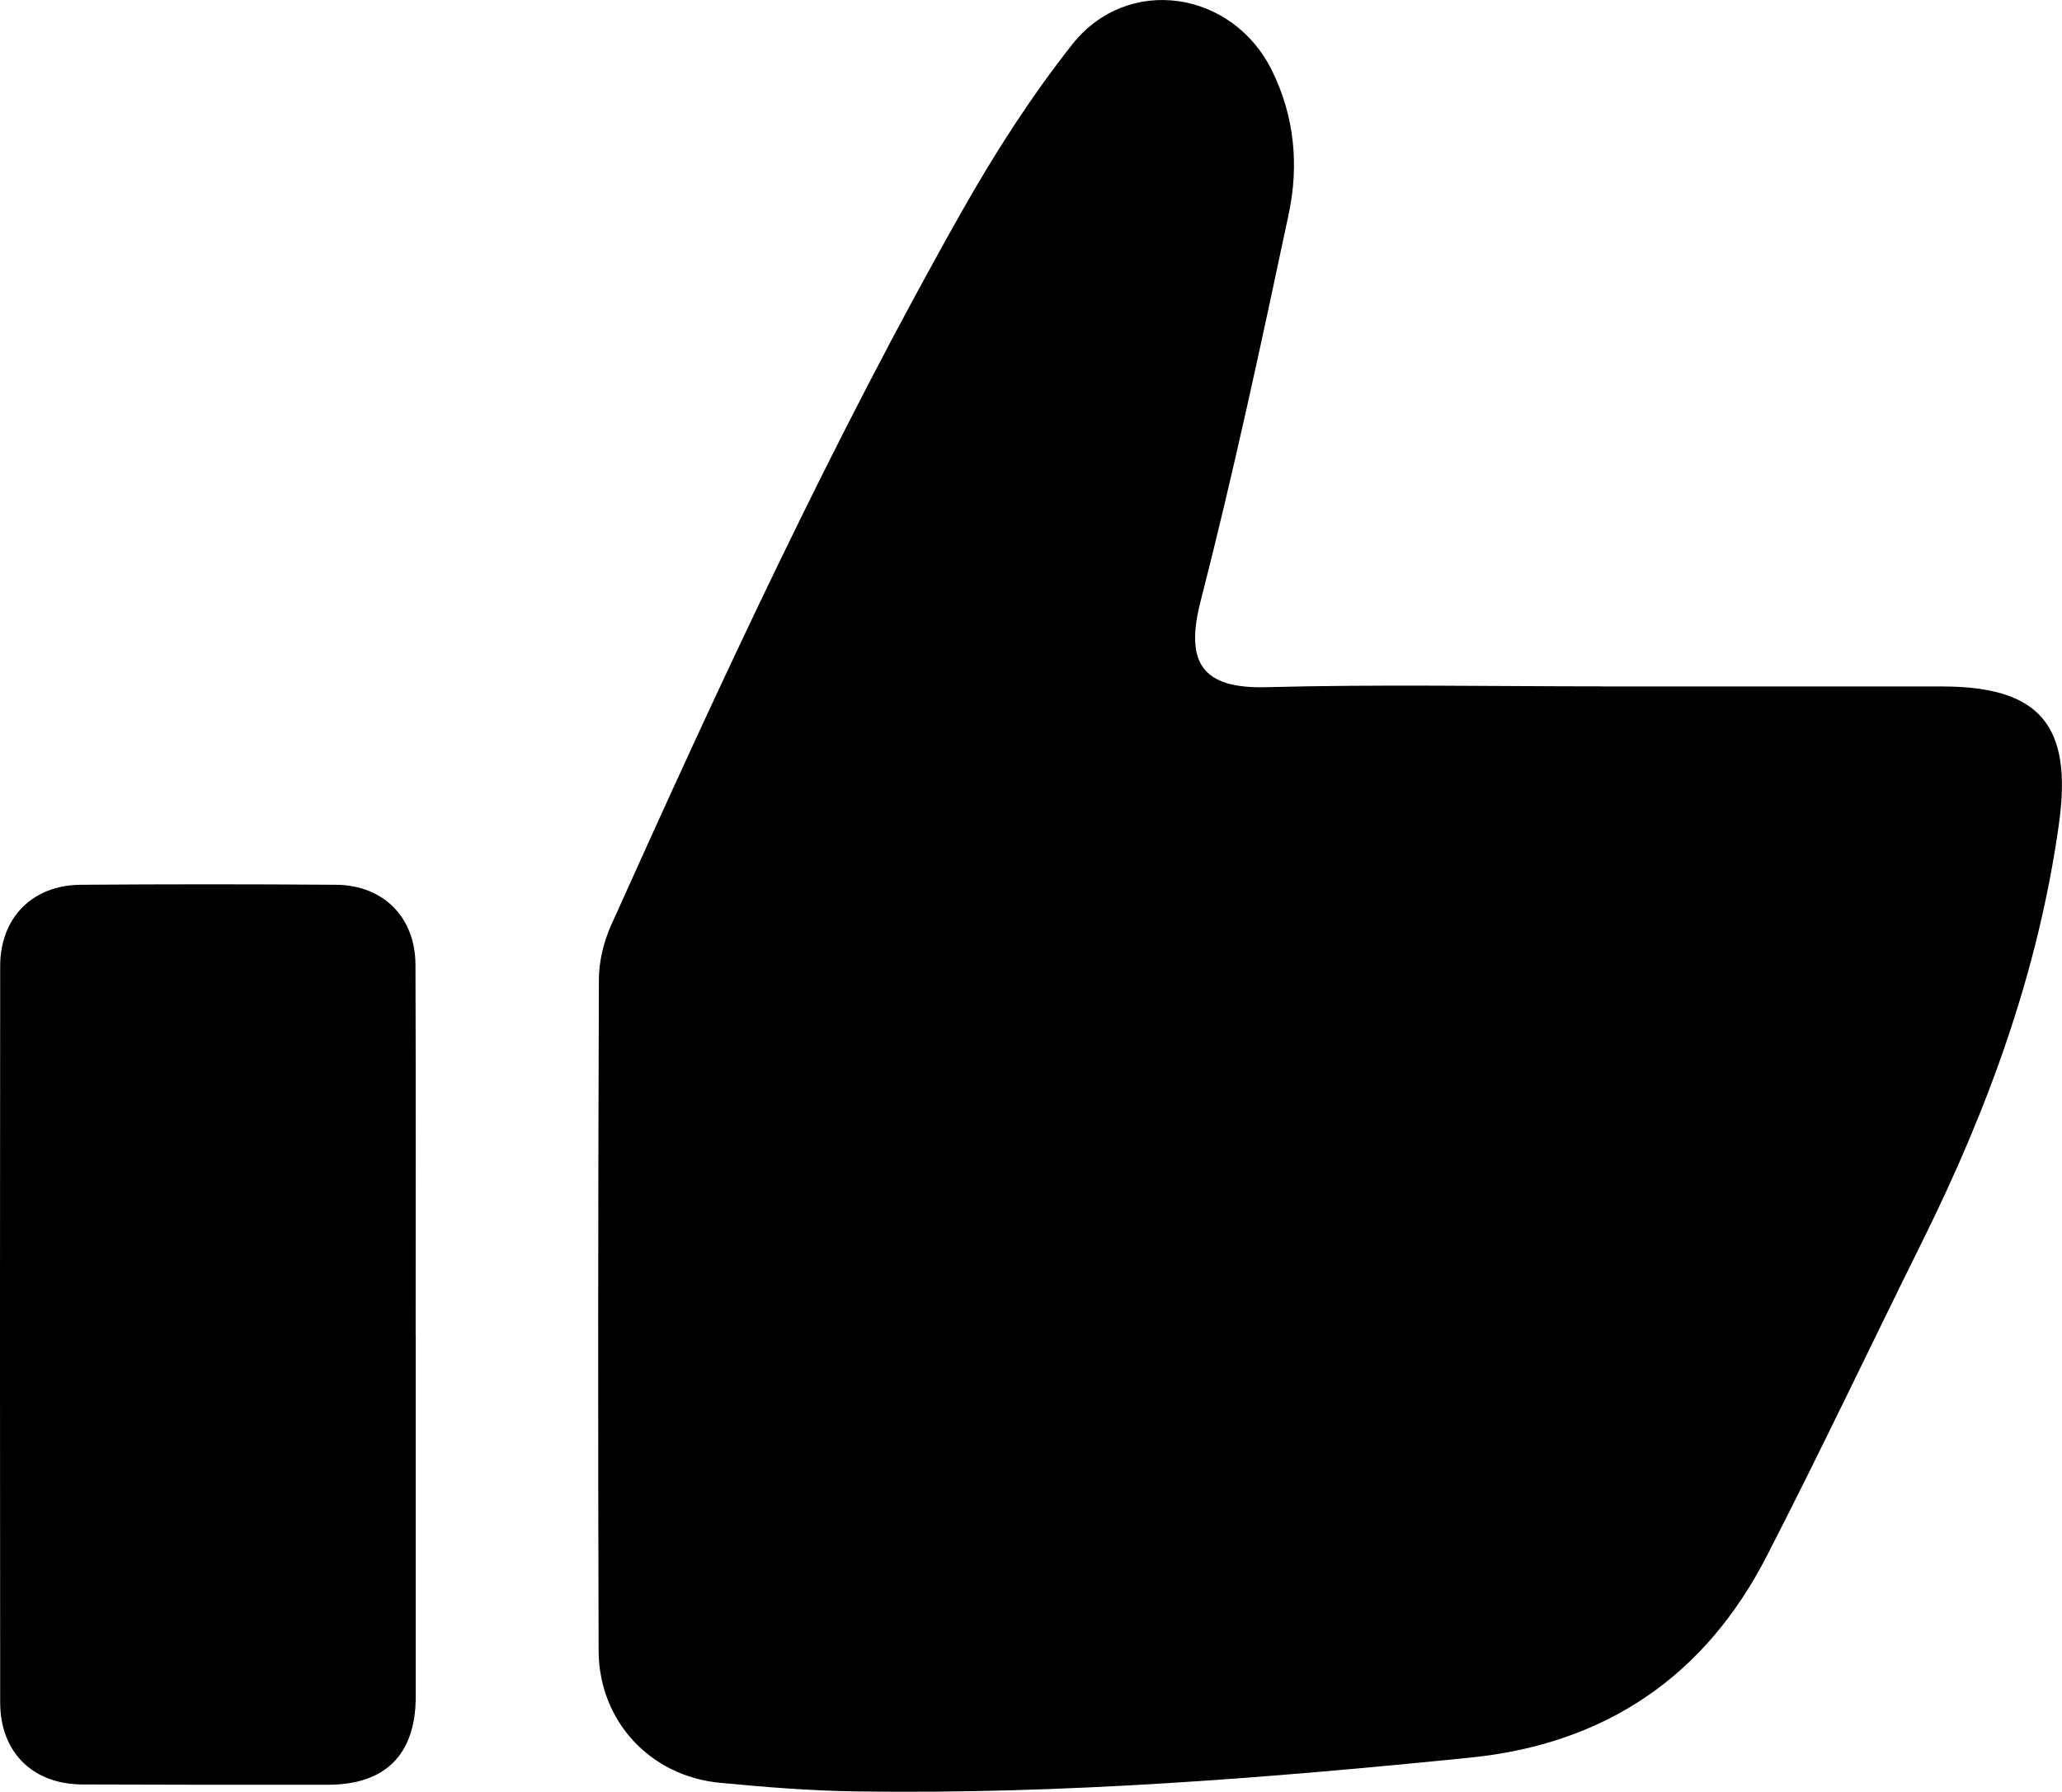
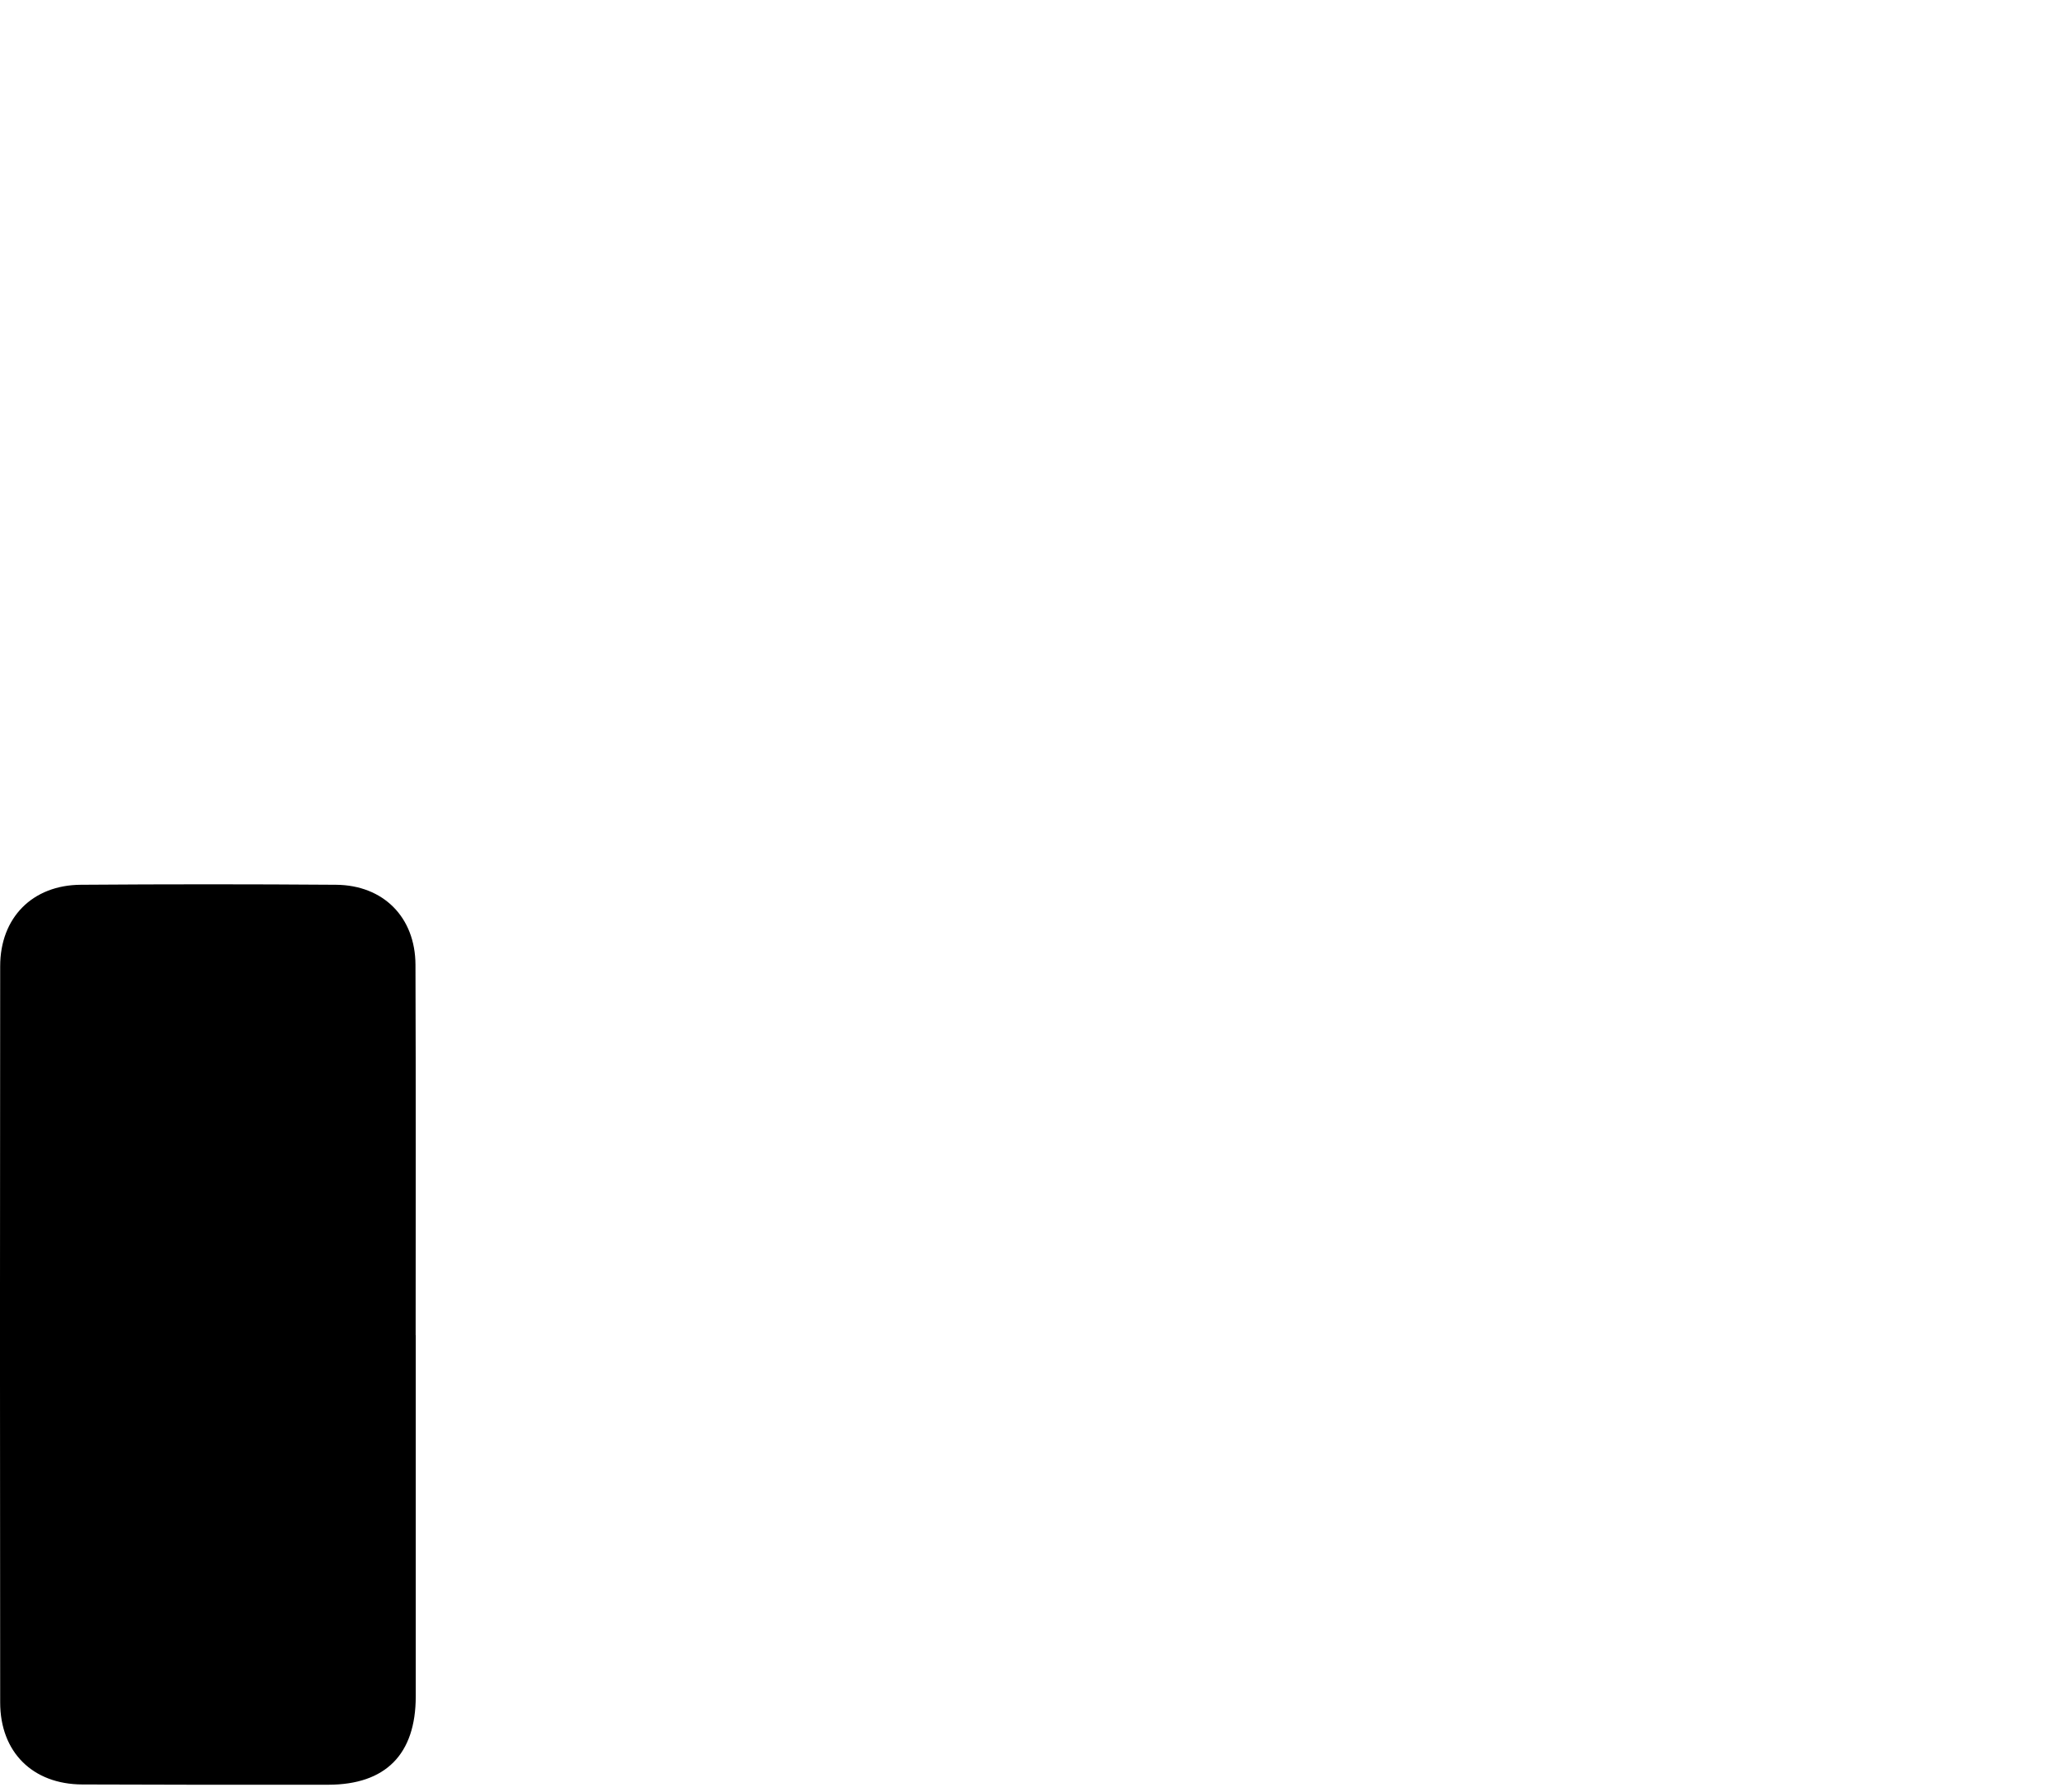
<svg xmlns="http://www.w3.org/2000/svg" id="_Слой_2" data-name="Слой 2" viewBox="0 0 228.1 198.24">
  <defs>
    <style> .cls-1 { stroke-width: 0px; } </style>
  </defs>
  <g id="_Слой_1-2" data-name="Слой 1">
    <g>
-       <path class="cls-1" d="M177.36,75.95c12.5,0,25,0,37.49,0,10.86,0,14.43,4.36,12.91,15.22-2.27,16.28-7.81,31.45-15.07,46.09-5.77,11.64-11.33,23.39-17.27,34.94-6.84,13.3-17.84,20.75-32.78,22.26-22.56,2.28-45.14,4.07-67.84,3.74-5.07-.07-10.15-.47-15.21-.96-7.7-.75-13.35-6.86-13.37-14.62-.08-24.75-.06-49.49.03-74.24,0-2.02.53-4.18,1.36-6.03,12.05-26.82,24.39-53.51,38.88-79.12,3.6-6.36,7.59-12.57,12.11-18.3,6.13-7.77,17.73-6.01,22.11,2.88,2.5,5.08,2.99,10.49,1.85,15.86-3.04,14.33-6.11,28.67-9.75,42.85-1.74,6.79.14,9.7,7.29,9.51,12.41-.33,24.83-.09,37.24-.09Z" />
      <path class="cls-1" d="M45.99,147.72c0,13.32,0,26.65,0,39.97,0,6.39-3.32,9.76-9.66,9.77-9.08.02-18.15,0-27.23-.03-5.48-.02-9.08-3.57-9.08-9.08-.03-27.15-.03-54.3,0-81.45,0-5.37,3.57-8.98,8.92-9.01,9.41-.07,18.82-.07,28.23,0,5.24.04,8.77,3.59,8.79,8.85.05,13.66.02,27.32.02,40.97h.01Z" />
    </g>
  </g>
</svg>